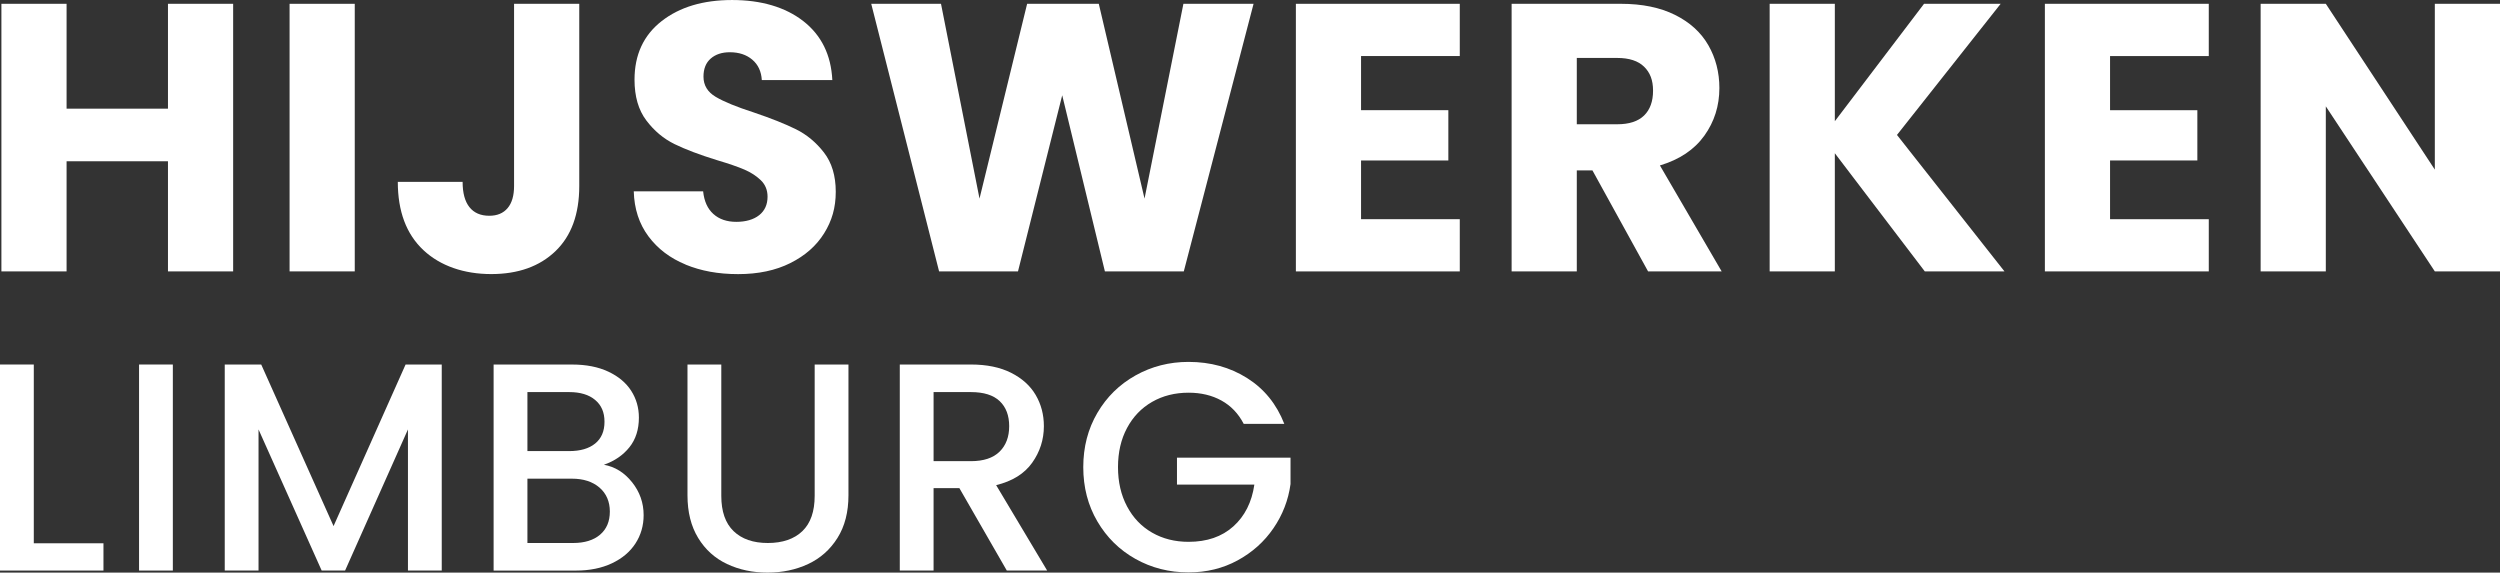
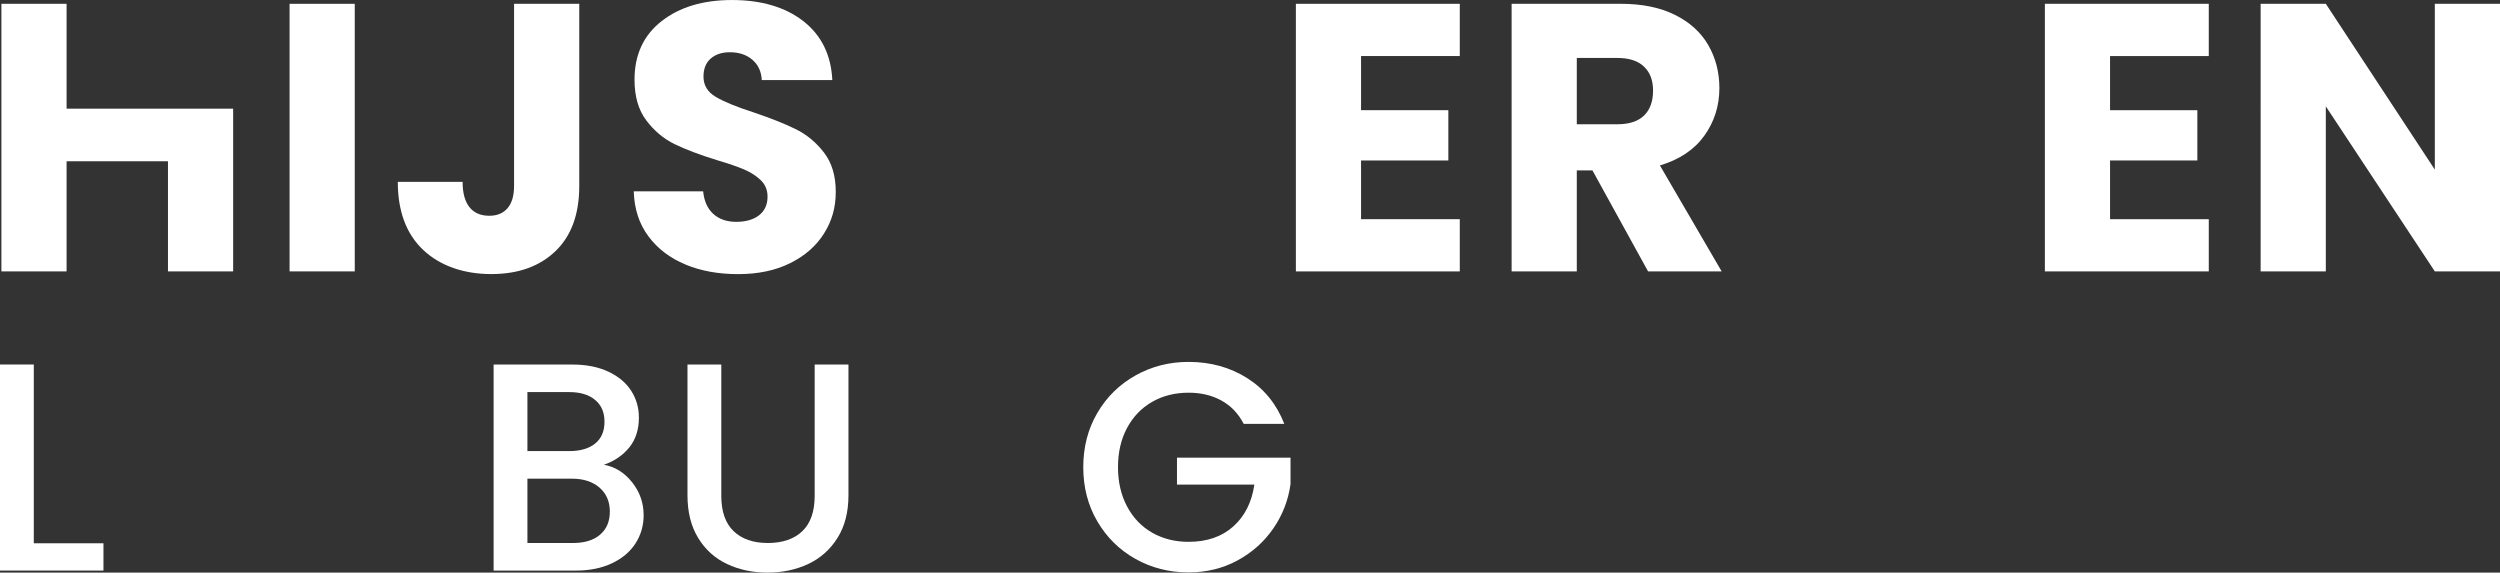
<svg xmlns="http://www.w3.org/2000/svg" id="Laag_1" data-name="Laag 1" viewBox="0 0 1154.97 264.55">
  <rect x="0" y="0" width="1154.97" height="264.55" fill="#333333" stroke="none" />
  <defs>
    <style>
      .cls-1 {
        fill: #fff;
        stroke-width: 0px;
      }
    </style>
  </defs>
-   <path class="cls-1" d="M107.71,1.76v123.62h-30.11v-50.89H30.76v50.89H.65V1.76h30.11v48.43h46.84V1.76h30.11Z" />
+   <path class="cls-1" d="M107.71,1.76v123.62h-30.11v-50.89H30.76v50.89H.65V1.76h30.11v48.43h46.84h30.11Z" />
  <path class="cls-1" d="M163.89,1.76v123.62h-30.11V1.76h30.11Z" />
  <path class="cls-1" d="M267.61,1.76v84.18c0,13.03-3.67,23.07-11.01,30.11-7.34,7.04-17.23,10.57-29.67,10.57s-23.48-3.7-31.35-11.09c-7.87-7.4-11.8-17.9-11.8-31.52h29.94c0,5.17,1.06,9.07,3.17,11.71,2.11,2.64,5.16,3.96,9.16,3.96,3.64,0,6.46-1.17,8.45-3.52,1.99-2.35,2.99-5.75,2.99-10.21V1.76h30.11Z" />
  <path class="cls-1" d="M316.74,122.21c-7.16-2.93-12.89-7.28-17.17-13.03-4.29-5.75-6.55-12.68-6.78-20.78h32.05c.47,4.58,2.05,8.07,4.75,10.48,2.7,2.41,6.22,3.61,10.57,3.61s7.98-1.03,10.57-3.08c2.58-2.05,3.87-4.9,3.87-8.54,0-3.05-1.03-5.57-3.08-7.57-2.06-1.99-4.58-3.64-7.57-4.93-2.99-1.29-7.25-2.76-12.77-4.4-7.99-2.47-14.5-4.93-19.55-7.4-5.05-2.47-9.39-6.1-13.03-10.92-3.64-4.81-5.46-11.09-5.46-18.84,0-11.5,4.17-20.52,12.5-27.03,8.33-6.52,19.19-9.77,32.58-9.77s24.59,3.26,32.93,9.77c8.34,6.52,12.8,15.59,13.38,27.21h-32.58c-.24-3.99-1.7-7.13-4.4-9.42-2.7-2.29-6.16-3.43-10.39-3.43-3.64,0-6.58.97-8.81,2.91-2.23,1.94-3.35,4.73-3.35,8.36,0,3.99,1.88,7.1,5.64,9.33,3.75,2.23,9.62,4.64,17.61,7.22,7.98,2.7,14.47,5.28,19.46,7.75,4.99,2.47,9.3,6.05,12.94,10.74,3.64,4.7,5.46,10.74,5.46,18.14s-1.79,13.44-5.37,19.2c-3.58,5.75-8.78,10.33-15.59,13.74-6.81,3.41-14.85,5.11-24.13,5.11s-17.14-1.47-24.3-4.4Z" />
-   <path class="cls-1" d="M579.13,1.76l-32.23,123.62h-36.45l-19.72-81.36-20.43,81.36h-36.45L402.5,1.76h32.23l17.79,89.99L474.52,1.76h33.11l21.13,89.99L546.72,1.76h32.4Z" />
  <path class="cls-1" d="M628.79,25.89v25.01h40.33v23.24h-40.33v27.12h45.61v24.13h-75.72V1.76h75.72v24.13h-45.61Z" />
  <path class="cls-1" d="M761.39,125.38l-25.71-46.67h-7.22v46.67h-30.11V1.76h50.54c9.74,0,18.05,1.7,24.92,5.11,6.87,3.41,12,8.07,15.41,14,3.4,5.93,5.11,12.53,5.11,19.81,0,8.22-2.32,15.56-6.95,22.01-4.64,6.46-11.48,11.04-20.52,13.74l28.53,48.96h-33.99ZM728.46,57.41h18.67c5.52,0,9.65-1.35,12.42-4.05,2.76-2.7,4.14-6.52,4.14-11.45s-1.38-8.39-4.14-11.09c-2.76-2.7-6.9-4.05-12.42-4.05h-18.67v30.64Z" />
-   <path class="cls-1" d="M889.23,125.38l-41.56-54.59v54.59h-30.11V1.76h30.11v54.24L888.88,1.76h35.4l-47.9,60.58,49.66,63.04h-36.8Z" />
  <path class="cls-1" d="M974.82,25.89v25.01h40.33v23.24h-40.33v27.12h45.61v24.13h-75.72V1.76h75.72v24.13h-45.61Z" />
  <path class="cls-1" d="M1154.97,125.38h-30.11l-50.36-76.25v76.25h-30.11V1.76h30.11l50.36,76.6V1.76h30.11v123.62Z" />
  <path class="cls-1" d="M15.61,250.99h32.19v12.6H0v-95.19h15.61v82.59Z" />
-   <path class="cls-1" d="M79.85,168.4v95.19h-15.61v-95.19h15.61Z" />
-   <path class="cls-1" d="M204.08,168.4v95.19h-15.61v-65.2l-29.04,65.2h-10.82l-29.17-65.2v65.2h-15.61v-95.19h16.85l33.42,74.65,33.28-74.65h16.71Z" />
  <path class="cls-1" d="M292.01,222.78c3.56,4.48,5.34,9.54,5.34,15.2,0,4.84-1.26,9.2-3.77,13.08-2.51,3.88-6.14,6.94-10.89,9.18-4.75,2.24-10.27,3.36-16.57,3.36h-38.08v-95.19h36.3c6.48,0,12.05,1.1,16.71,3.29,4.66,2.19,8.17,5.14,10.55,8.83,2.37,3.7,3.56,7.83,3.56,12.4,0,5.48-1.46,10.05-4.38,13.7-2.92,3.65-6.85,6.35-11.78,8.08,5.11.91,9.45,3.61,13.01,8.08ZM243.66,208.4h19.31c5.11,0,9.11-1.16,11.98-3.49,2.88-2.33,4.32-5.68,4.32-10.07s-1.44-7.65-4.32-10.07c-2.88-2.42-6.87-3.63-11.98-3.63h-19.31v27.26ZM277.22,247.02c3.01-2.56,4.52-6.12,4.52-10.68s-1.6-8.35-4.79-11.09c-3.2-2.74-7.44-4.11-12.74-4.11h-20.55v29.72h21.09c5.29,0,9.45-1.28,12.46-3.83Z" />
  <path class="cls-1" d="M333.23,168.4v60.68c0,7.21,1.89,12.65,5.68,16.3,3.79,3.65,9.06,5.48,15.82,5.48s12.17-1.83,15.96-5.48c3.79-3.65,5.68-9.08,5.68-16.3v-60.68h15.61v60.4c0,7.76-1.69,14.34-5.07,19.72-3.38,5.39-7.9,9.41-13.56,12.05-5.66,2.65-11.92,3.97-18.76,3.97s-13.08-1.32-18.7-3.97c-5.62-2.65-10.07-6.66-13.35-12.05-3.29-5.39-4.93-11.96-4.93-19.72v-60.4h15.61Z" />
-   <path class="cls-1" d="M465.13,263.59l-21.91-38.08h-11.92v38.08h-15.61v-95.19h32.87c7.3,0,13.49,1.28,18.56,3.83,5.07,2.56,8.86,5.98,11.37,10.27,2.51,4.29,3.77,9.09,3.77,14.38,0,6.21-1.81,11.85-5.41,16.91-3.61,5.07-9.16,8.52-16.64,10.34l23.56,39.45h-18.63ZM431.3,213.05h17.26c5.84,0,10.25-1.46,13.22-4.38,2.97-2.92,4.45-6.85,4.45-11.78s-1.46-8.79-4.38-11.57c-2.92-2.78-7.35-4.18-13.29-4.18h-17.26v31.91Z" />
  <path class="cls-1" d="M574.57,195.8c-2.46-4.75-5.89-8.33-10.27-10.75-4.38-2.42-9.45-3.63-15.2-3.63-6.3,0-11.92,1.42-16.85,4.25-4.93,2.83-8.79,6.85-11.57,12.05-2.79,5.2-4.18,11.23-4.18,18.08s1.39,12.9,4.18,18.15c2.78,5.25,6.64,9.29,11.57,12.12,4.93,2.83,10.55,4.25,16.85,4.25,8.49,0,15.39-2.37,20.68-7.12,5.29-4.75,8.54-11.18,9.72-19.31h-35.75v-12.46h52.46v12.19c-1.01,7.4-3.63,14.2-7.88,20.41-4.25,6.21-9.77,11.16-16.57,14.86-6.8,3.7-14.36,5.55-22.67,5.55-8.95,0-17.12-2.08-24.52-6.23-7.4-4.15-13.27-9.93-17.6-17.33-4.34-7.4-6.51-15.75-6.51-25.06s2.17-17.67,6.51-25.07c4.33-7.4,10.22-13.17,17.67-17.33,7.44-4.15,15.59-6.23,24.45-6.23,10.14,0,19.15,2.49,27.05,7.46,7.9,4.98,13.63,12.03,17.19,21.16h-18.76Z" />
</svg>